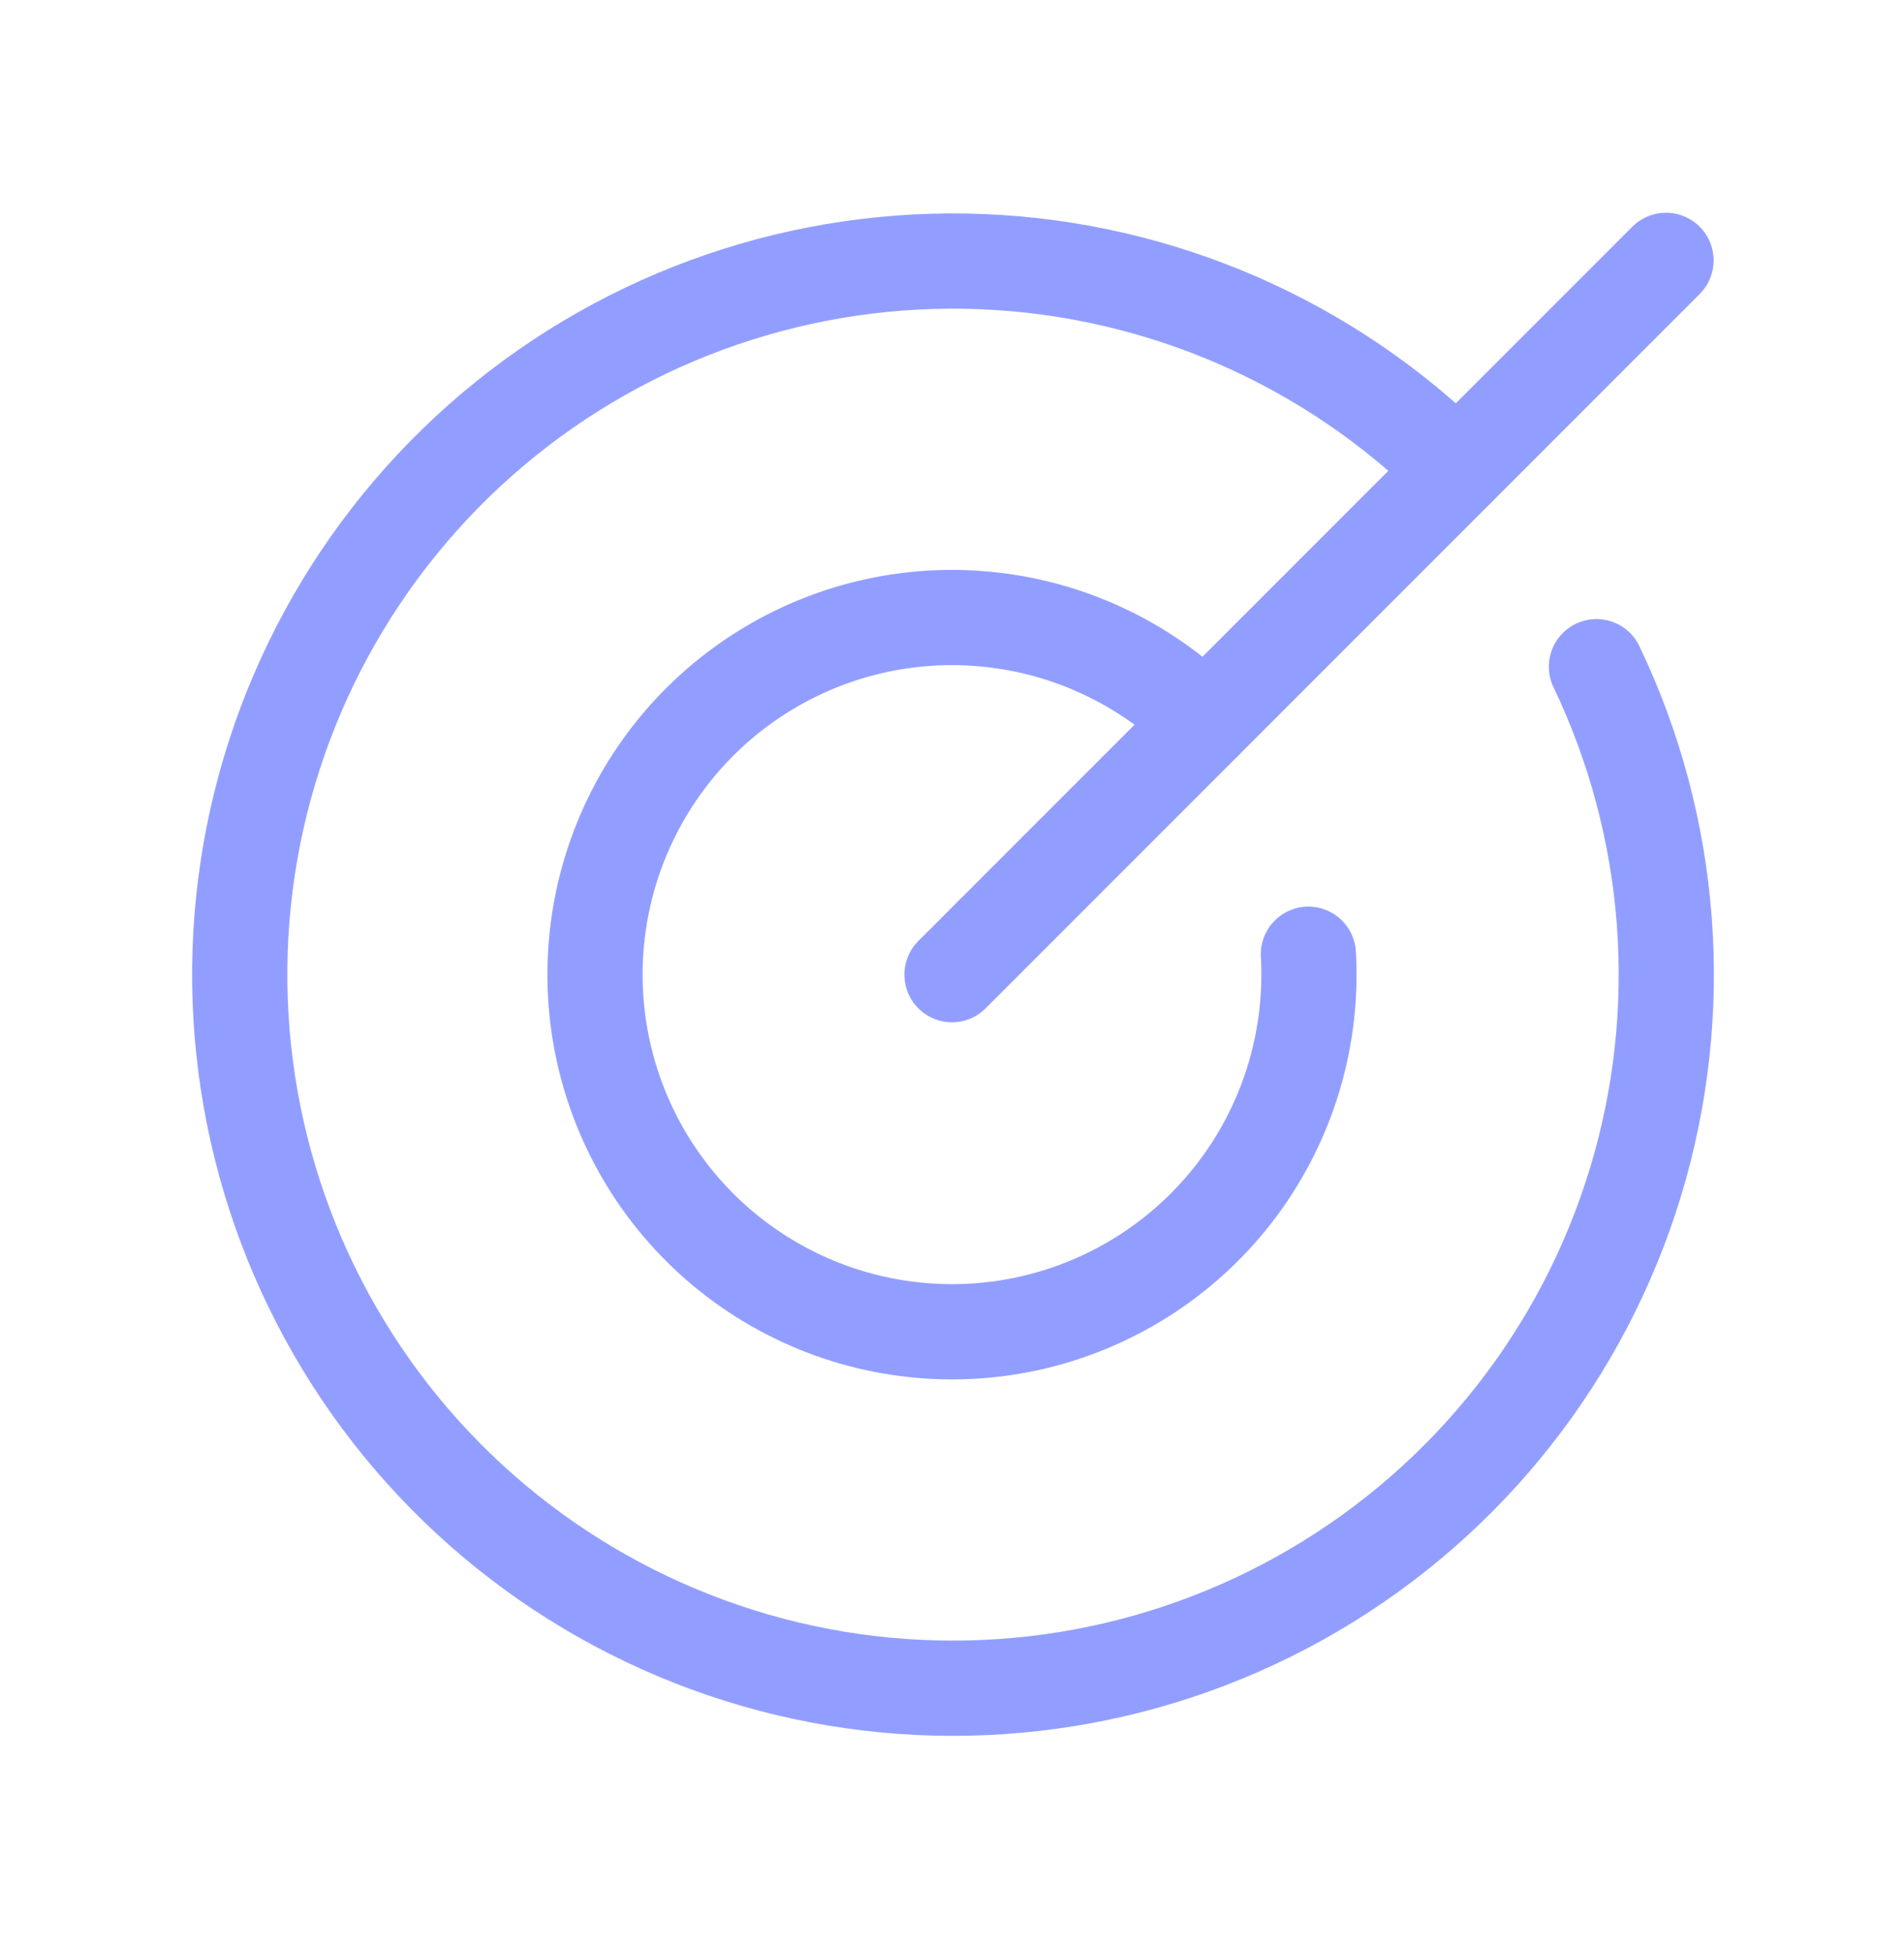
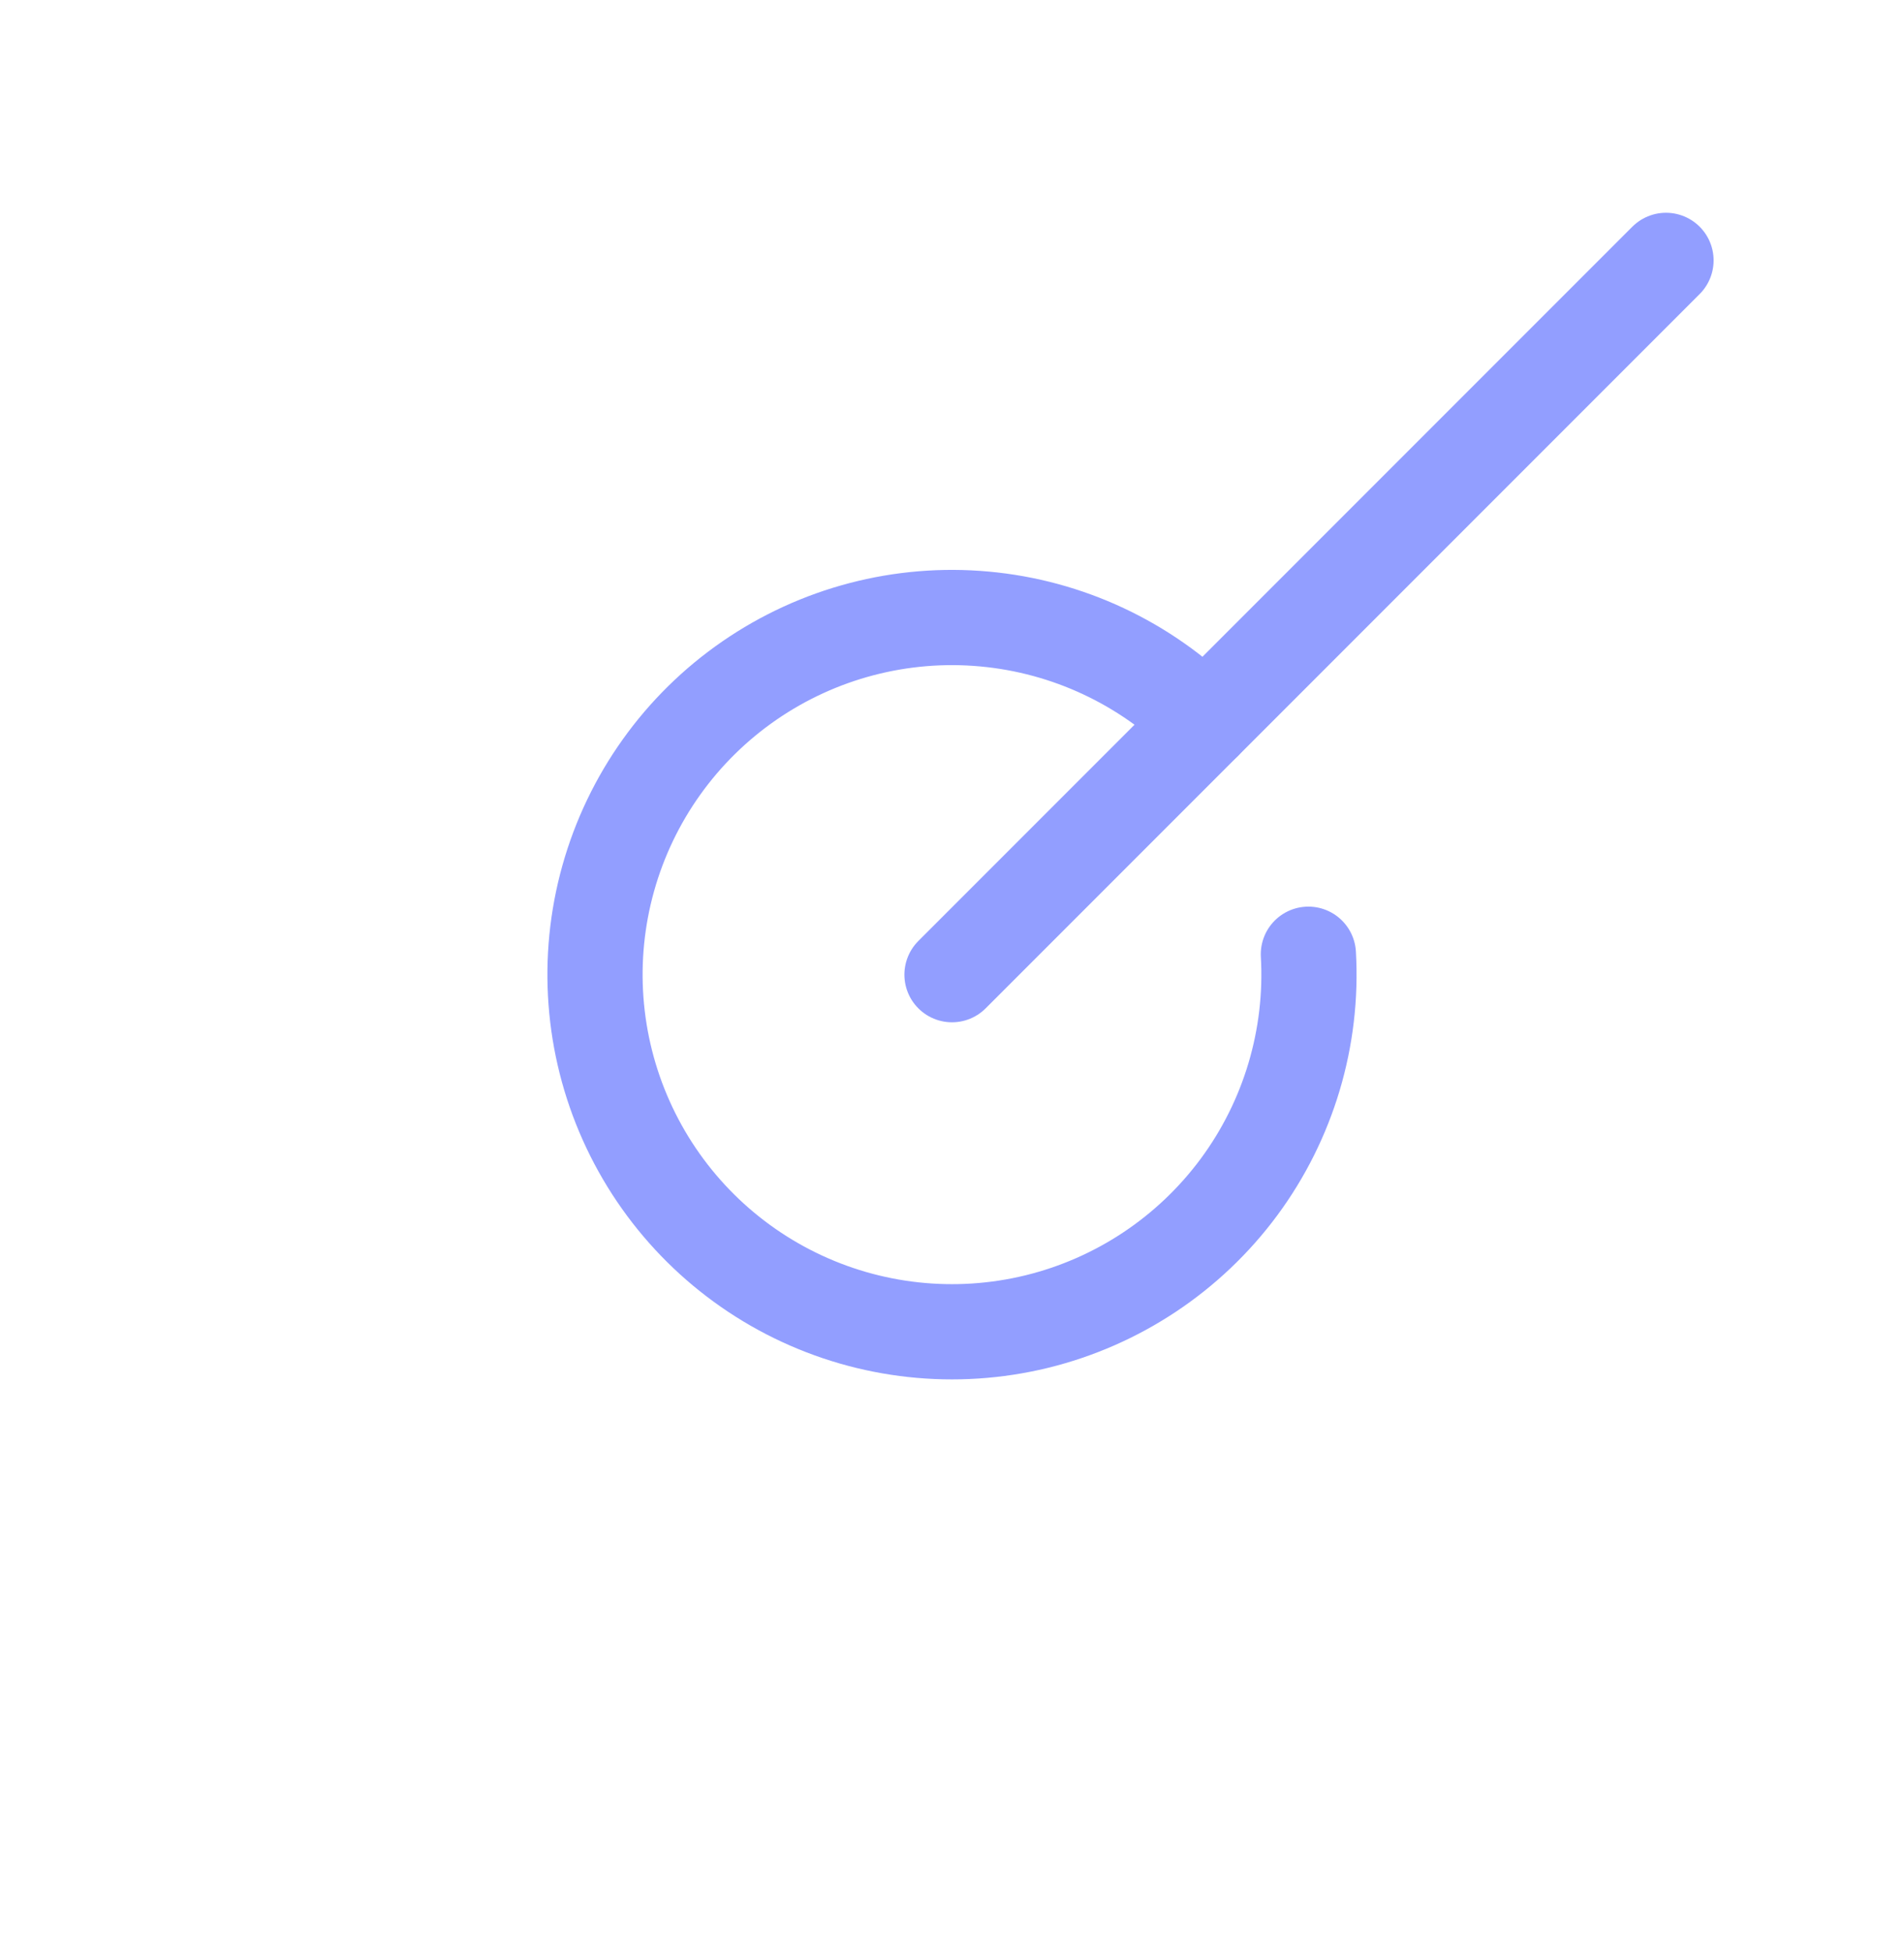
<svg xmlns="http://www.w3.org/2000/svg" width="40" height="41" viewBox="0 0 40 41" fill="none">
  <path d="M20 20.468L35 5.468" stroke="#929EFF" stroke-width="2" stroke-linecap="round" stroke-linejoin="round" />
-   <path d="M30.607 9.861C27.95 7.209 24.394 5.651 20.644 5.495C16.893 5.339 13.22 6.597 10.352 9.019C7.484 11.442 5.63 14.852 5.156 18.576C4.682 22.3 5.623 26.066 7.793 29.13C9.963 32.193 13.204 34.33 16.874 35.119C20.544 35.907 24.377 35.289 27.613 33.387C30.85 31.485 33.255 28.438 34.352 24.848C35.449 21.258 35.159 17.387 33.539 14.001" stroke="#929EFF" stroke-width="2" stroke-linecap="round" stroke-linejoin="round" />
  <path d="M25.303 15.164C24.063 13.924 22.428 13.158 20.681 12.999C18.935 12.839 17.188 13.297 15.744 14.292C14.3 15.287 13.251 16.756 12.778 18.445C12.305 20.133 12.439 21.934 13.156 23.534C13.873 25.135 15.128 26.433 16.703 27.204C18.278 27.975 20.073 28.169 21.777 27.754C23.48 27.338 24.984 26.339 26.028 24.93C27.071 23.52 27.587 21.79 27.487 20.039" stroke="#929EFF" stroke-width="2" stroke-linecap="round" stroke-linejoin="round" />
</svg>